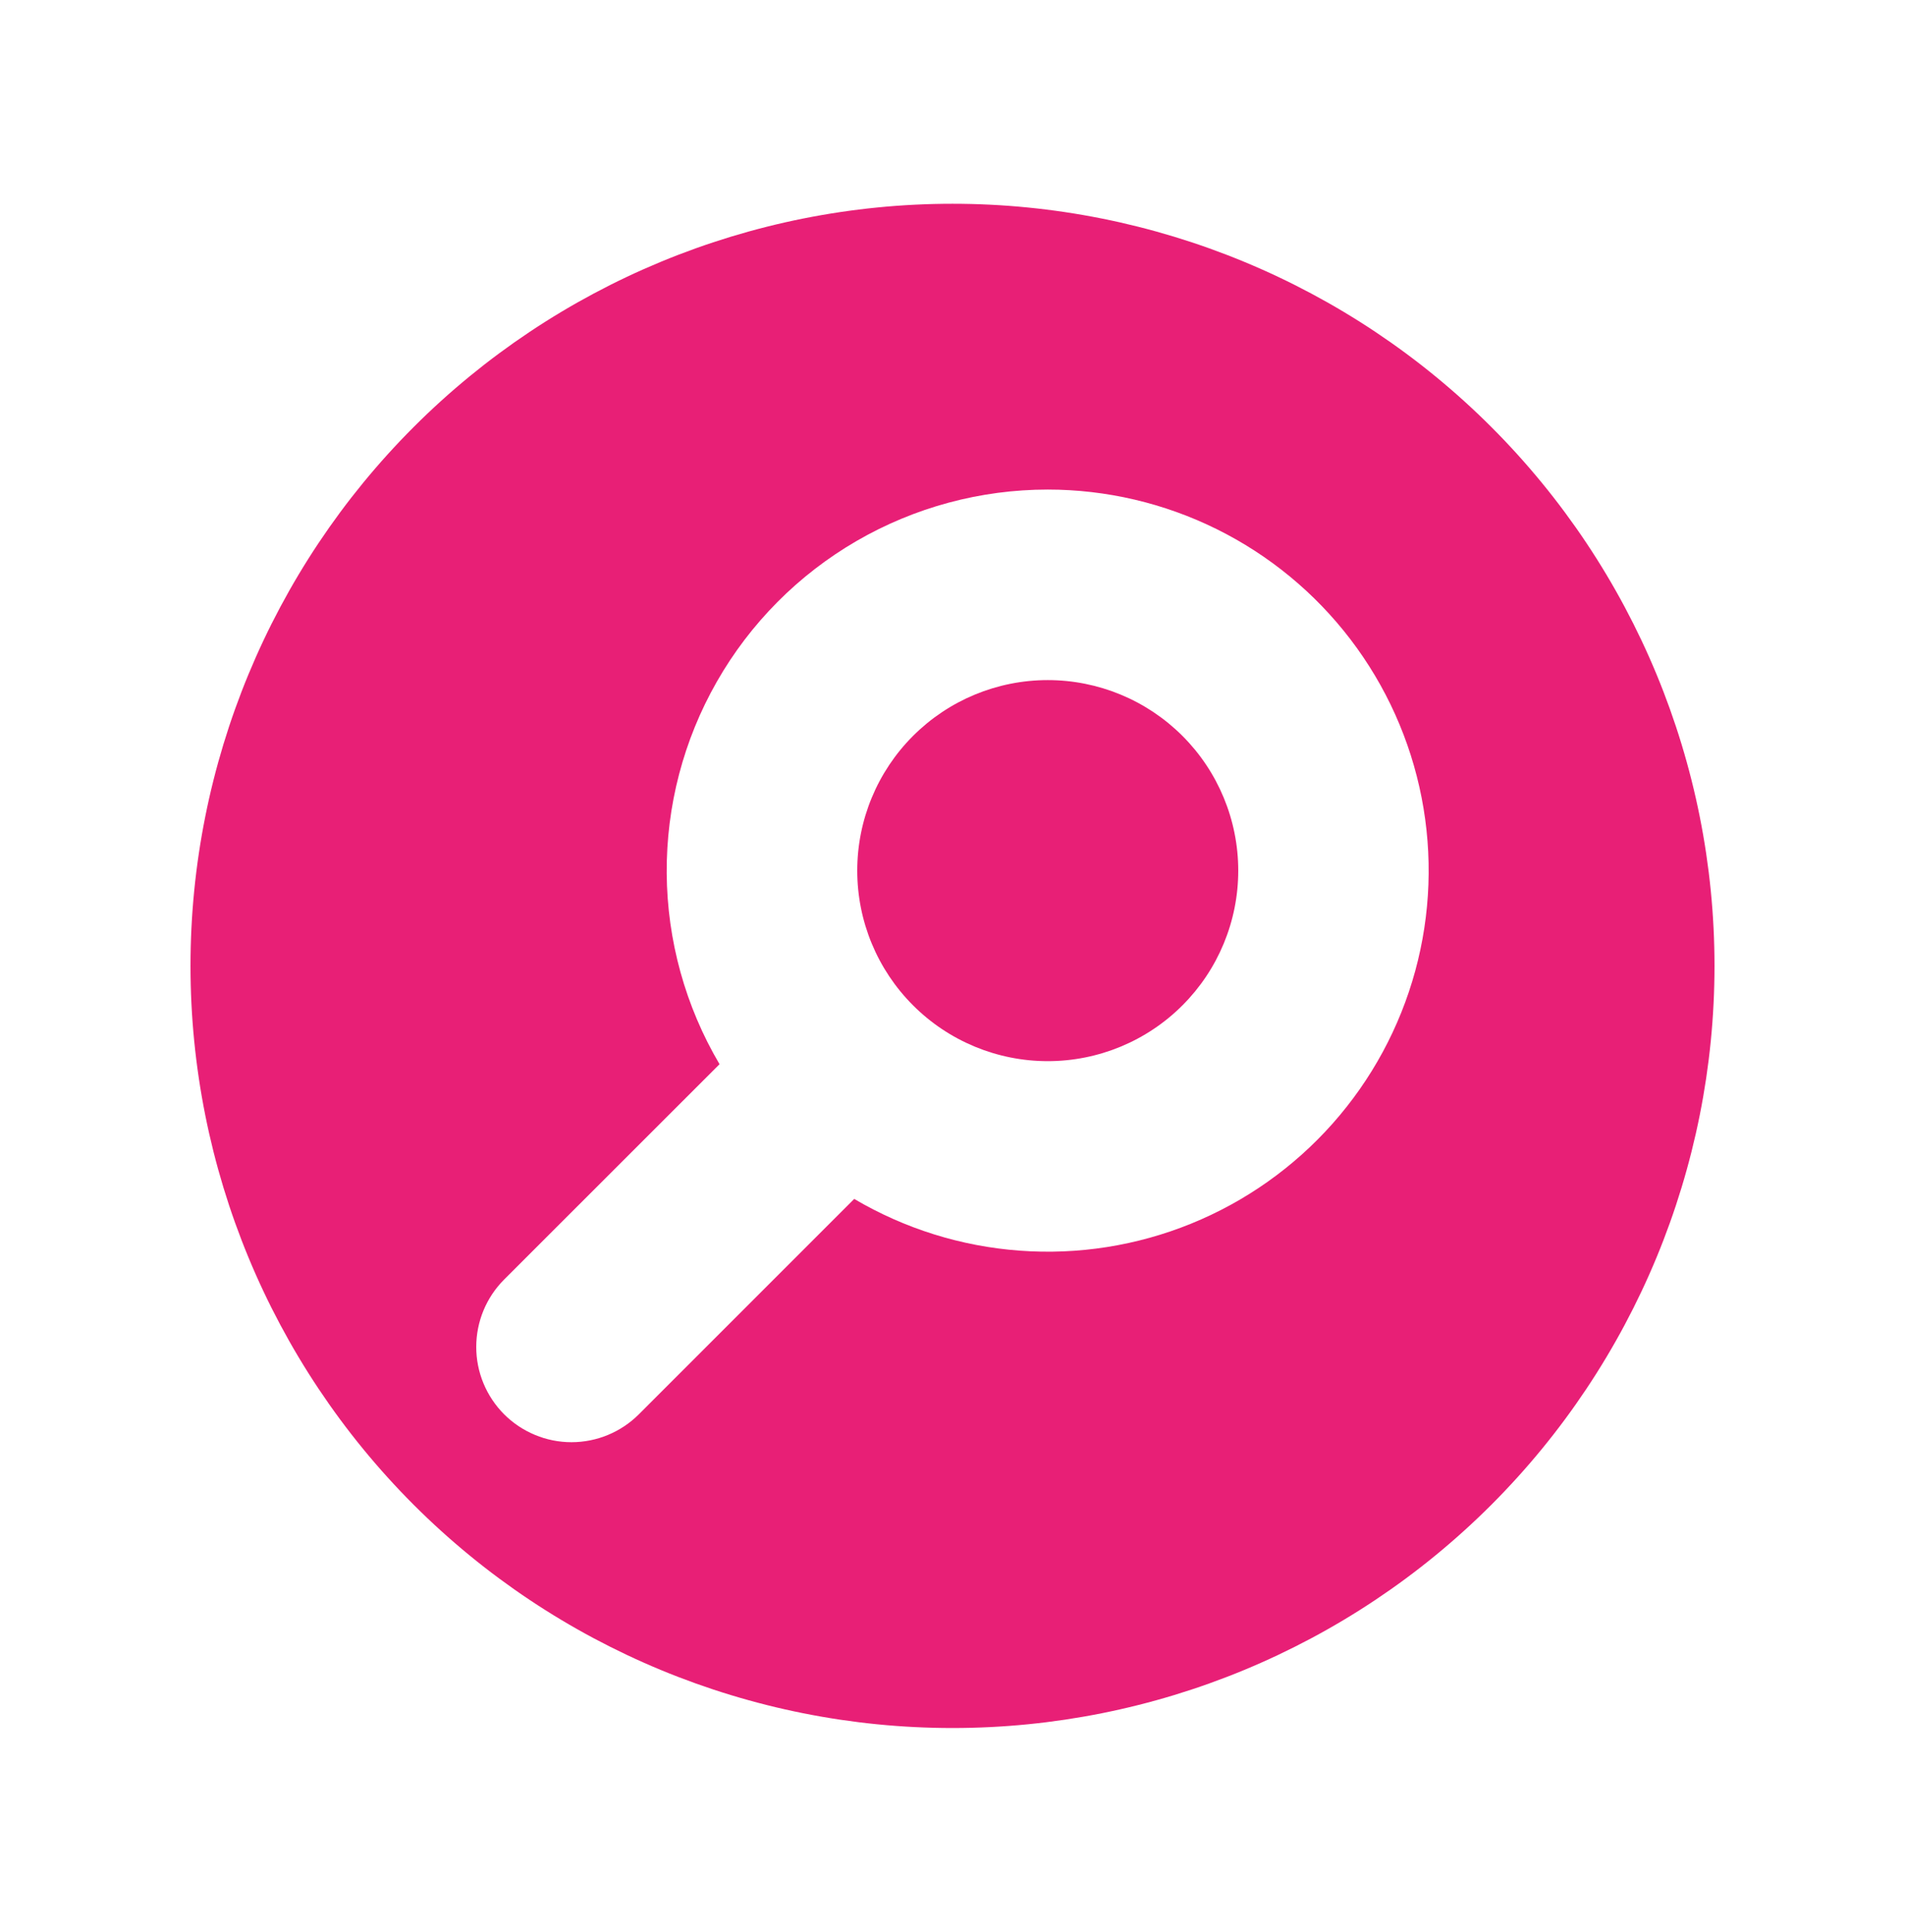
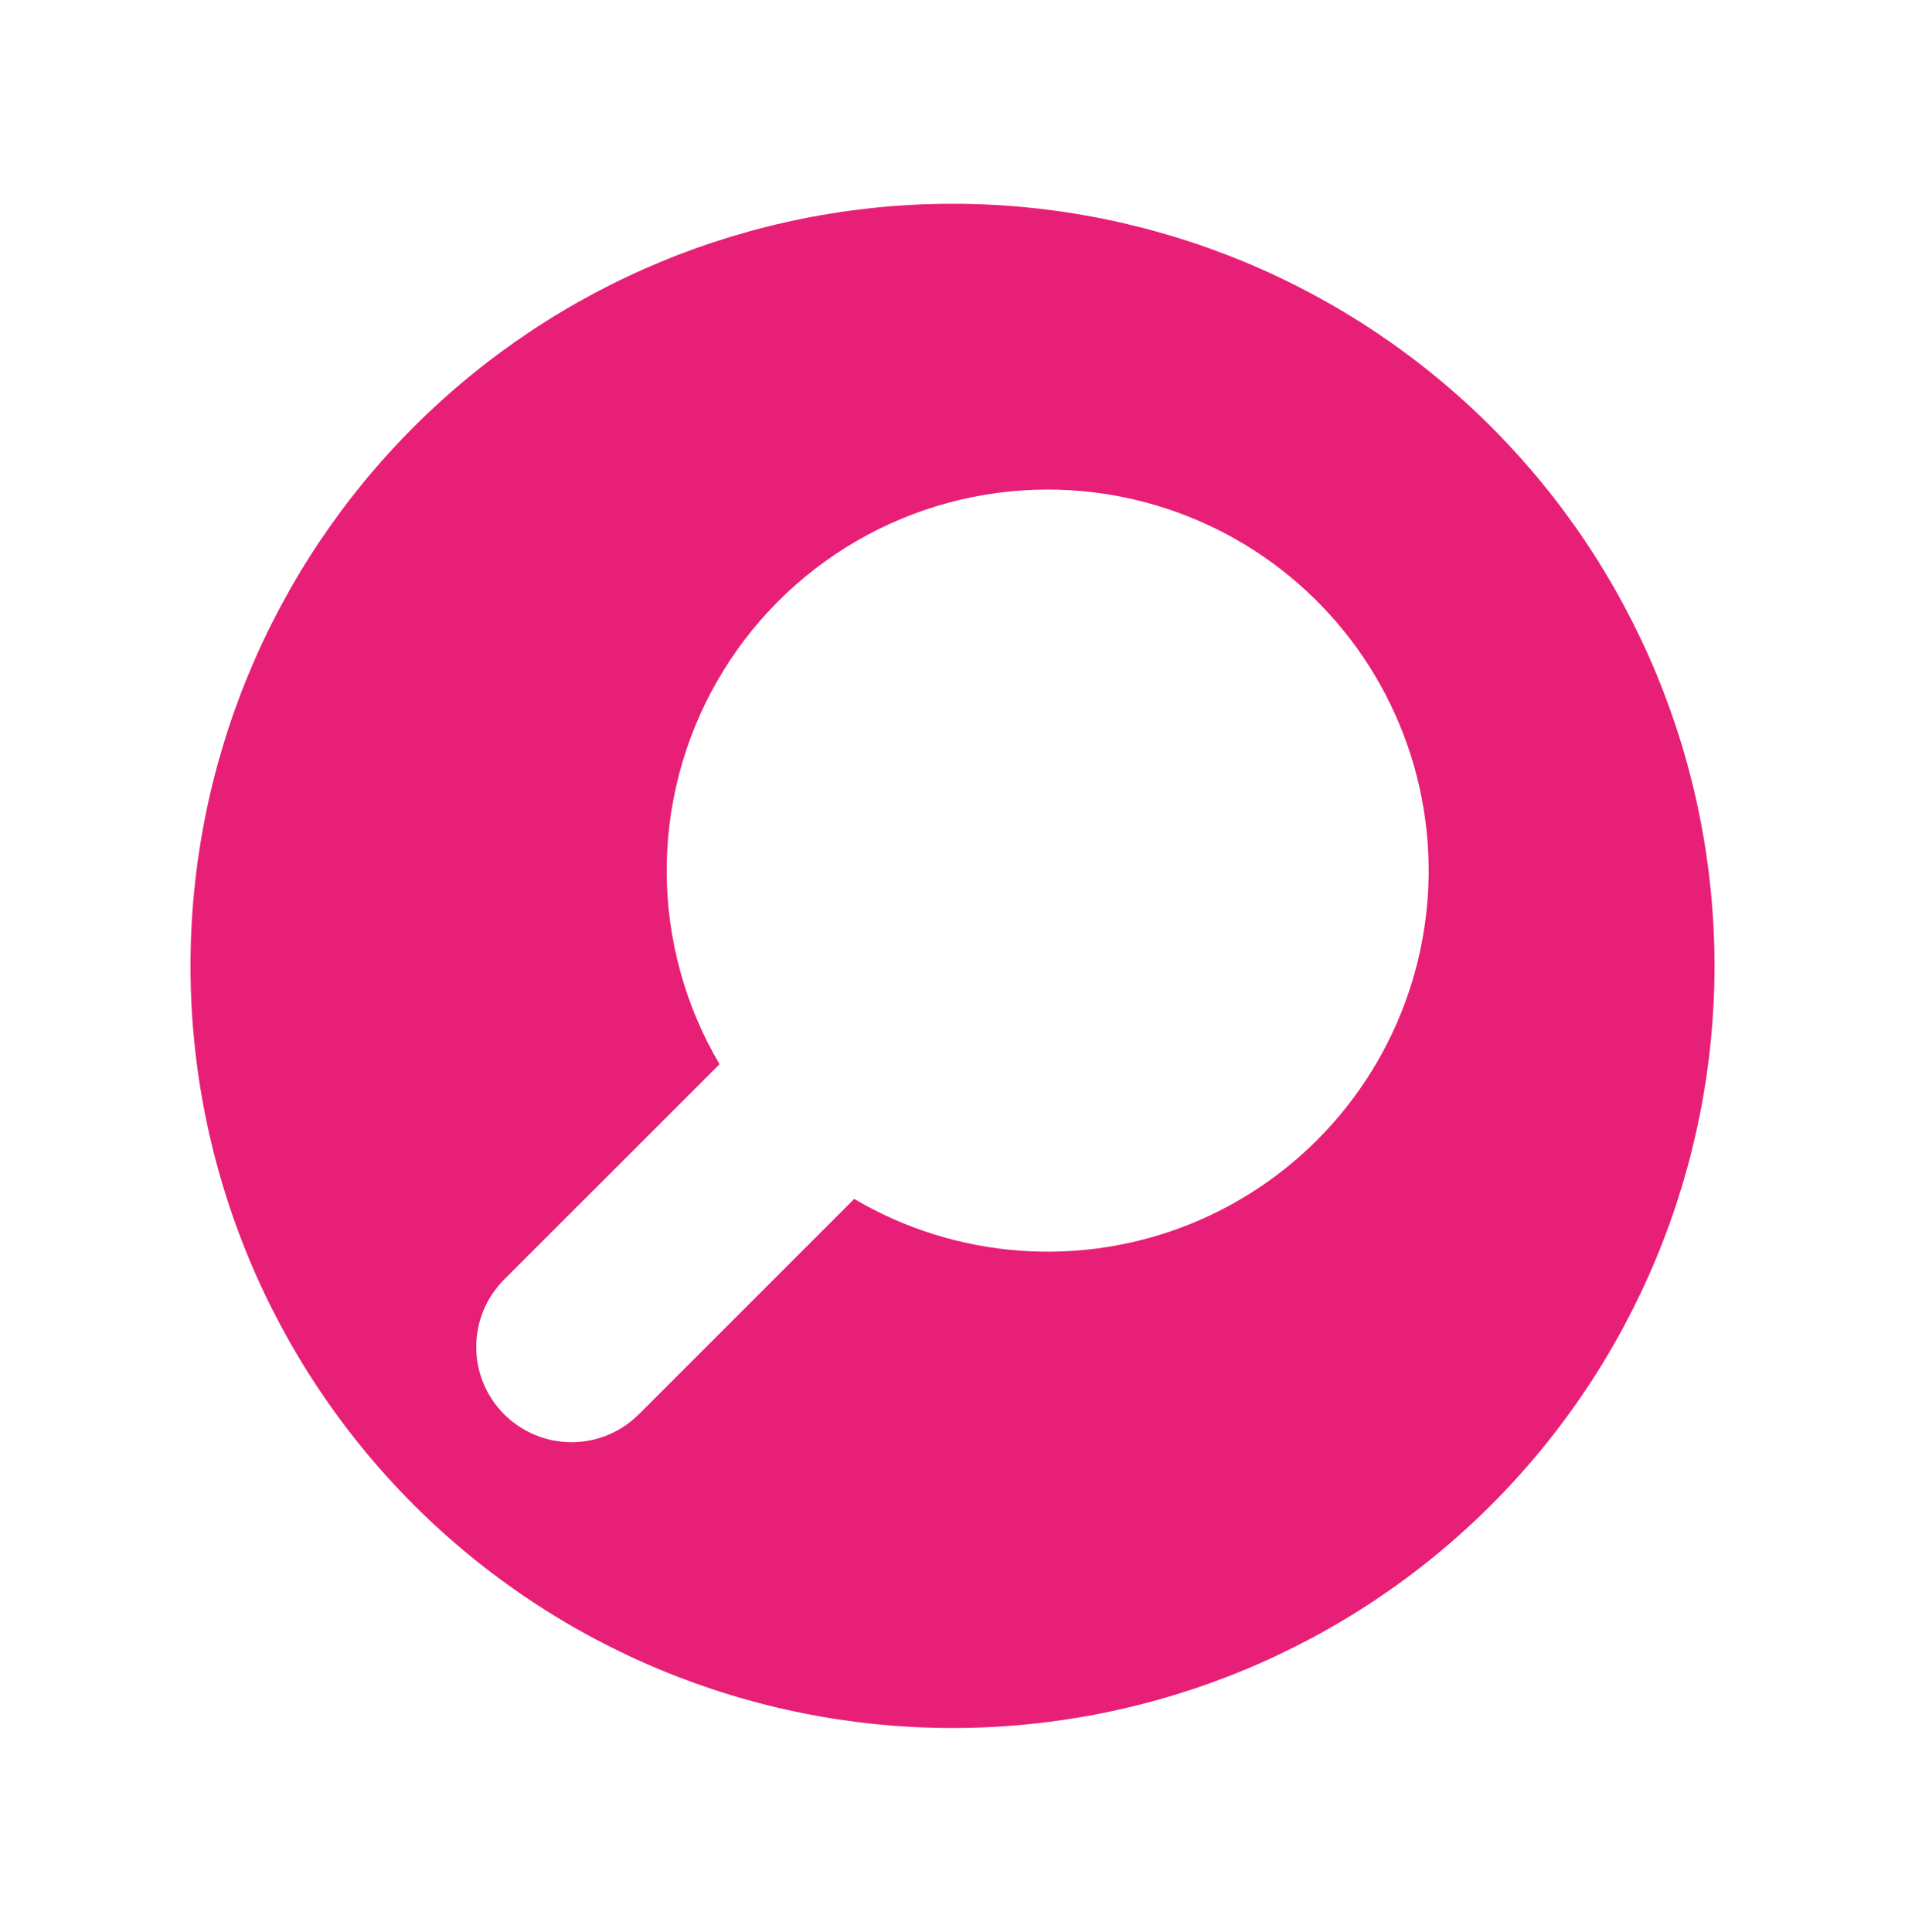
<svg xmlns="http://www.w3.org/2000/svg" width="72" height="73" viewBox="0 0 72 73" fill="none">
-   <path d="M32.4 32.9C32.4 30.991 33.158 29.159 34.509 27.809C35.859 26.459 37.69 25.7 39.6 25.7C41.51 25.7 43.341 26.459 44.691 27.809C46.041 29.159 46.8 30.991 46.8 32.9C46.8 34.81 46.041 36.641 44.691 37.991C43.341 39.342 41.51 40.1 39.6 40.1C37.69 40.1 35.859 39.342 34.509 37.991C33.158 36.641 32.4 34.81 32.4 32.9Z" fill="#E81F76" />
  <path fill-rule="evenodd" clip-rule="evenodd" d="M36 65.3C43.638 65.3 50.964 62.266 56.365 56.865C61.766 51.464 64.8 44.138 64.8 36.5C64.8 28.862 61.766 21.537 56.365 16.136C50.964 10.735 43.638 7.7 36 7.7C28.362 7.7 21.037 10.735 15.636 16.136C10.235 21.537 7.2 28.862 7.2 36.5C7.2 44.138 10.235 51.464 15.636 56.865C21.037 62.266 28.362 65.3 36 65.3ZM39.6 18.5C37.061 18.5 34.567 19.171 32.371 20.445C30.174 21.72 28.354 23.552 27.095 25.757C25.835 27.962 25.181 30.461 25.198 33C25.216 35.539 25.905 38.028 27.195 40.215L19.055 48.351C18.38 49.026 18 49.942 18 50.897C17.999 51.37 18.092 51.838 18.273 52.275C18.454 52.712 18.719 53.109 19.053 53.444C19.387 53.778 19.784 54.043 20.221 54.224C20.658 54.406 21.126 54.499 21.599 54.499C22.554 54.499 23.47 54.12 24.145 53.445L32.285 45.306C34.192 46.43 36.333 47.099 38.542 47.261C40.75 47.424 42.965 47.075 45.017 46.241C47.068 45.408 48.9 44.113 50.369 42.456C51.838 40.8 52.906 38.827 53.489 36.691C54.072 34.555 54.154 32.314 53.73 30.141C53.306 27.968 52.386 25.922 51.042 24.162C49.699 22.402 47.967 20.976 45.983 19.994C43.998 19.012 41.814 18.501 39.6 18.5Z" fill="#E81F76" />
</svg>